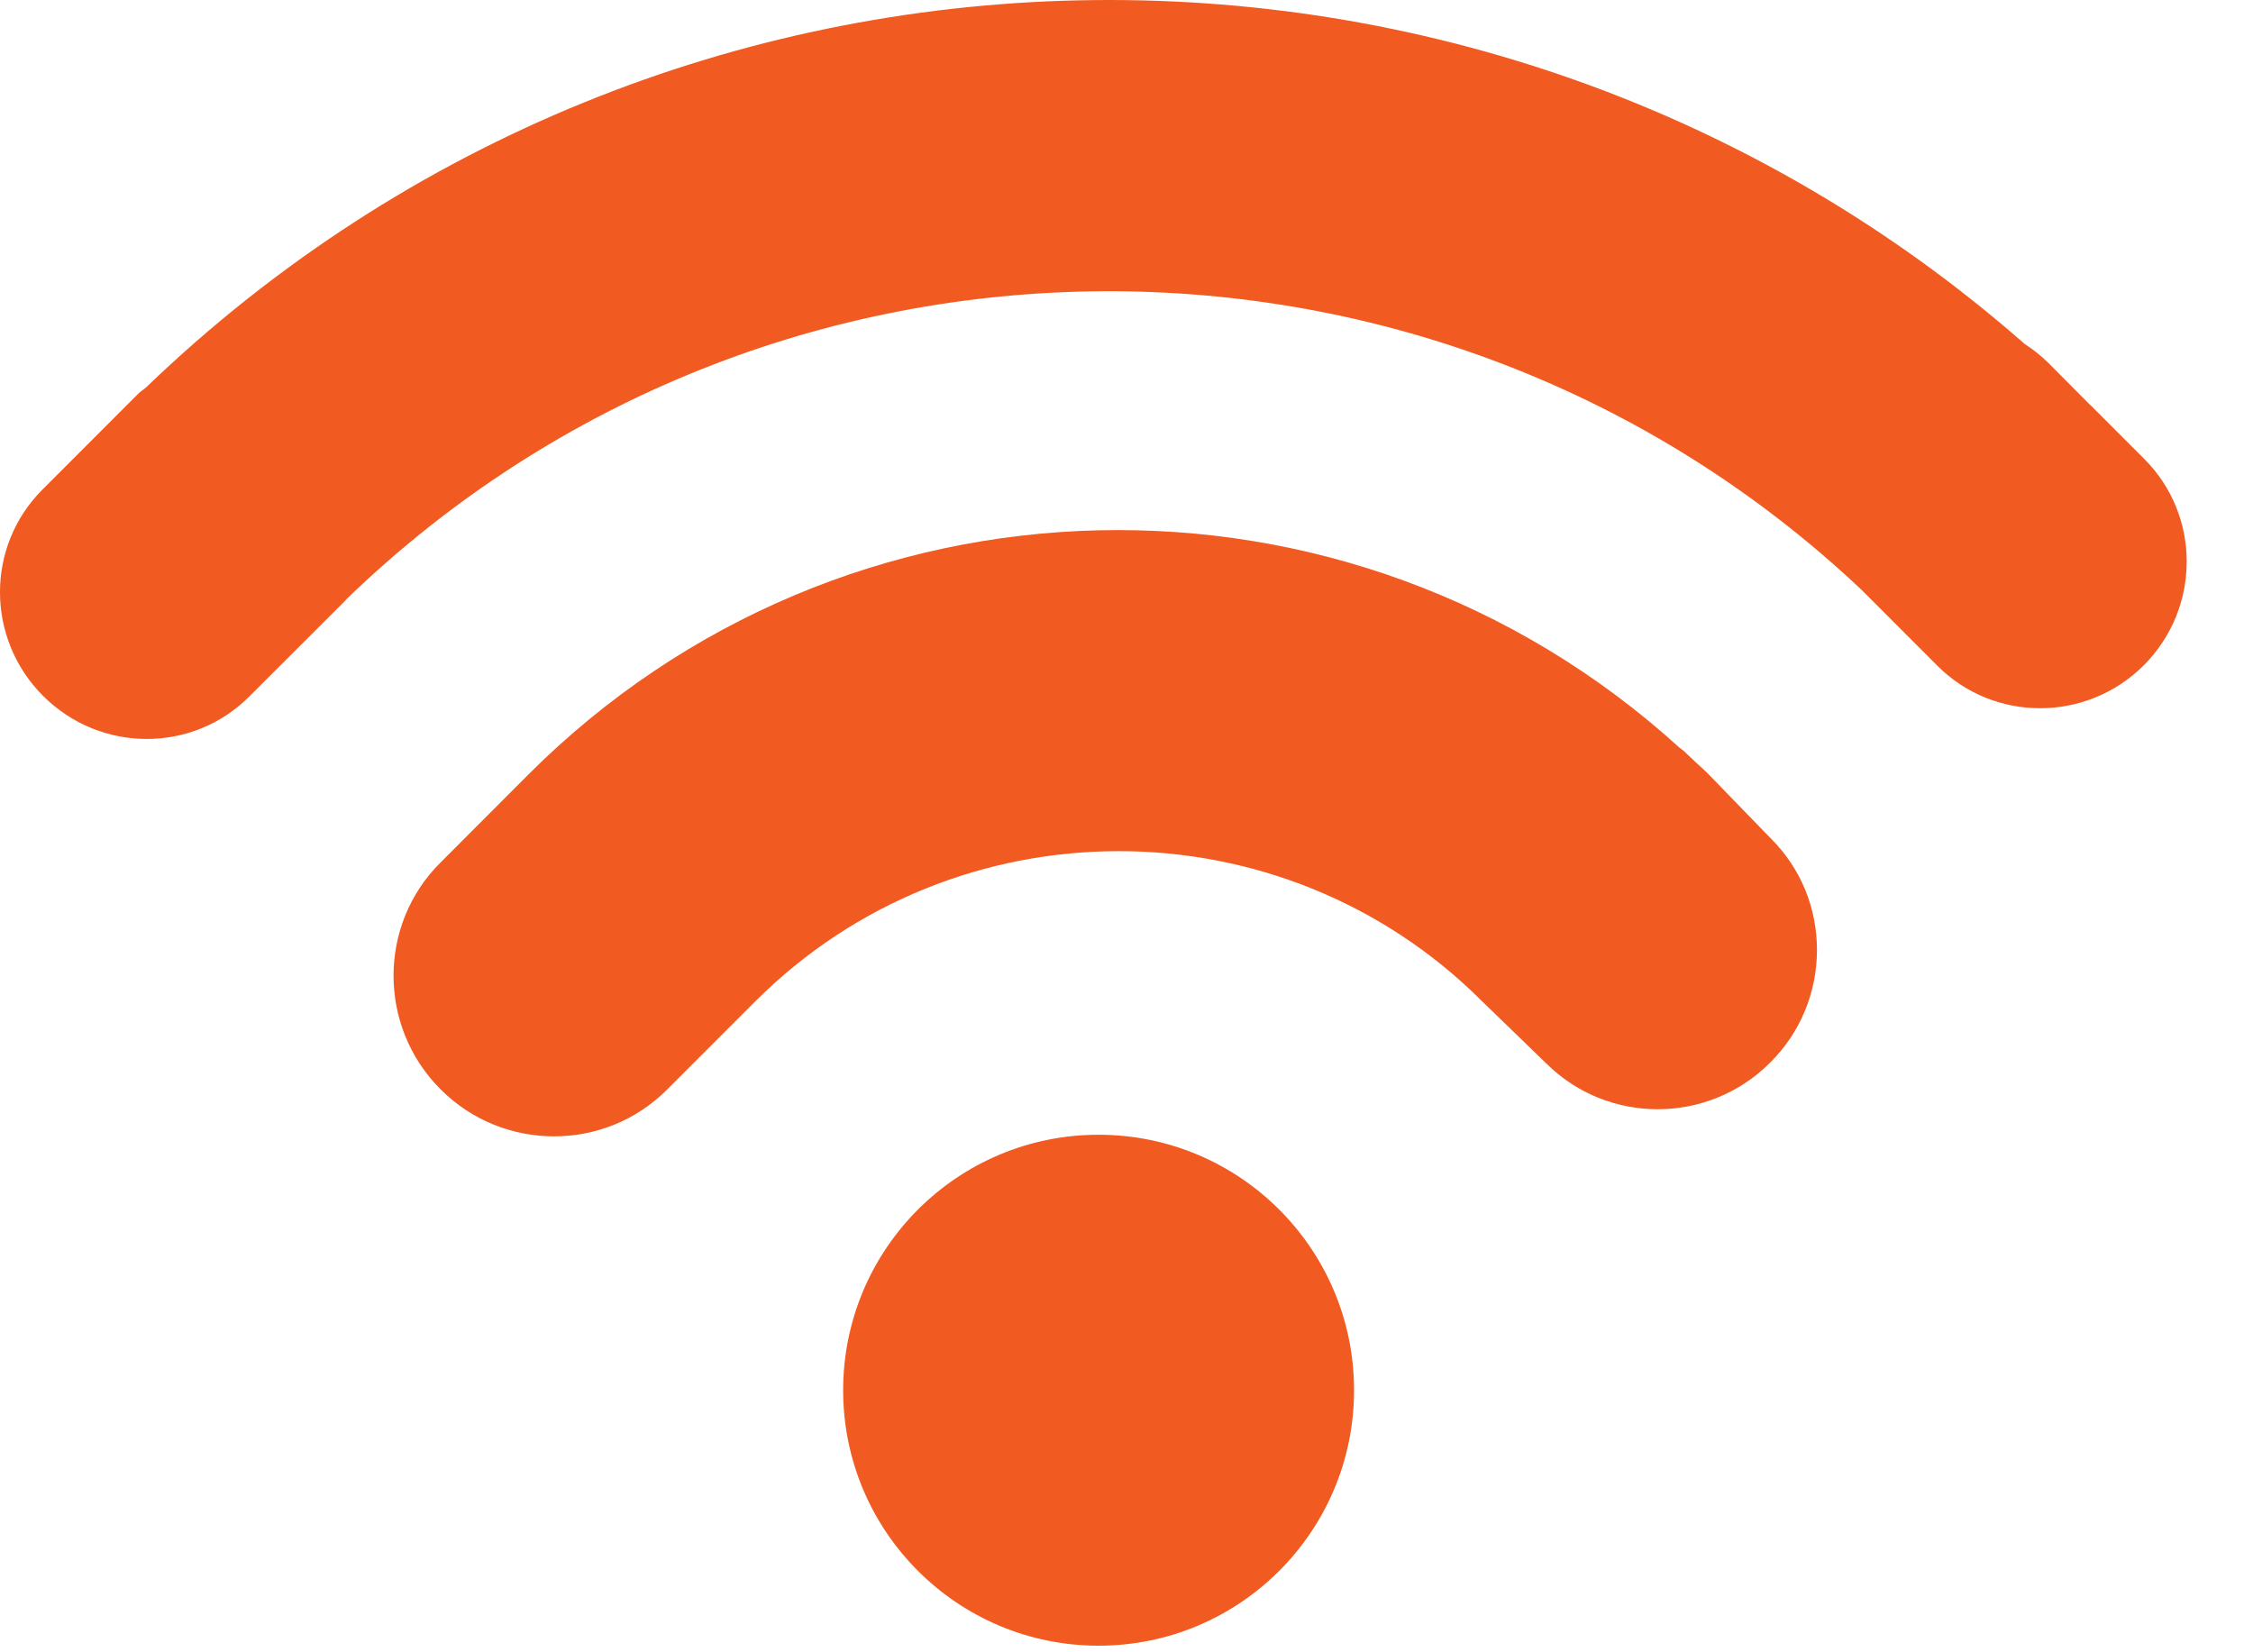
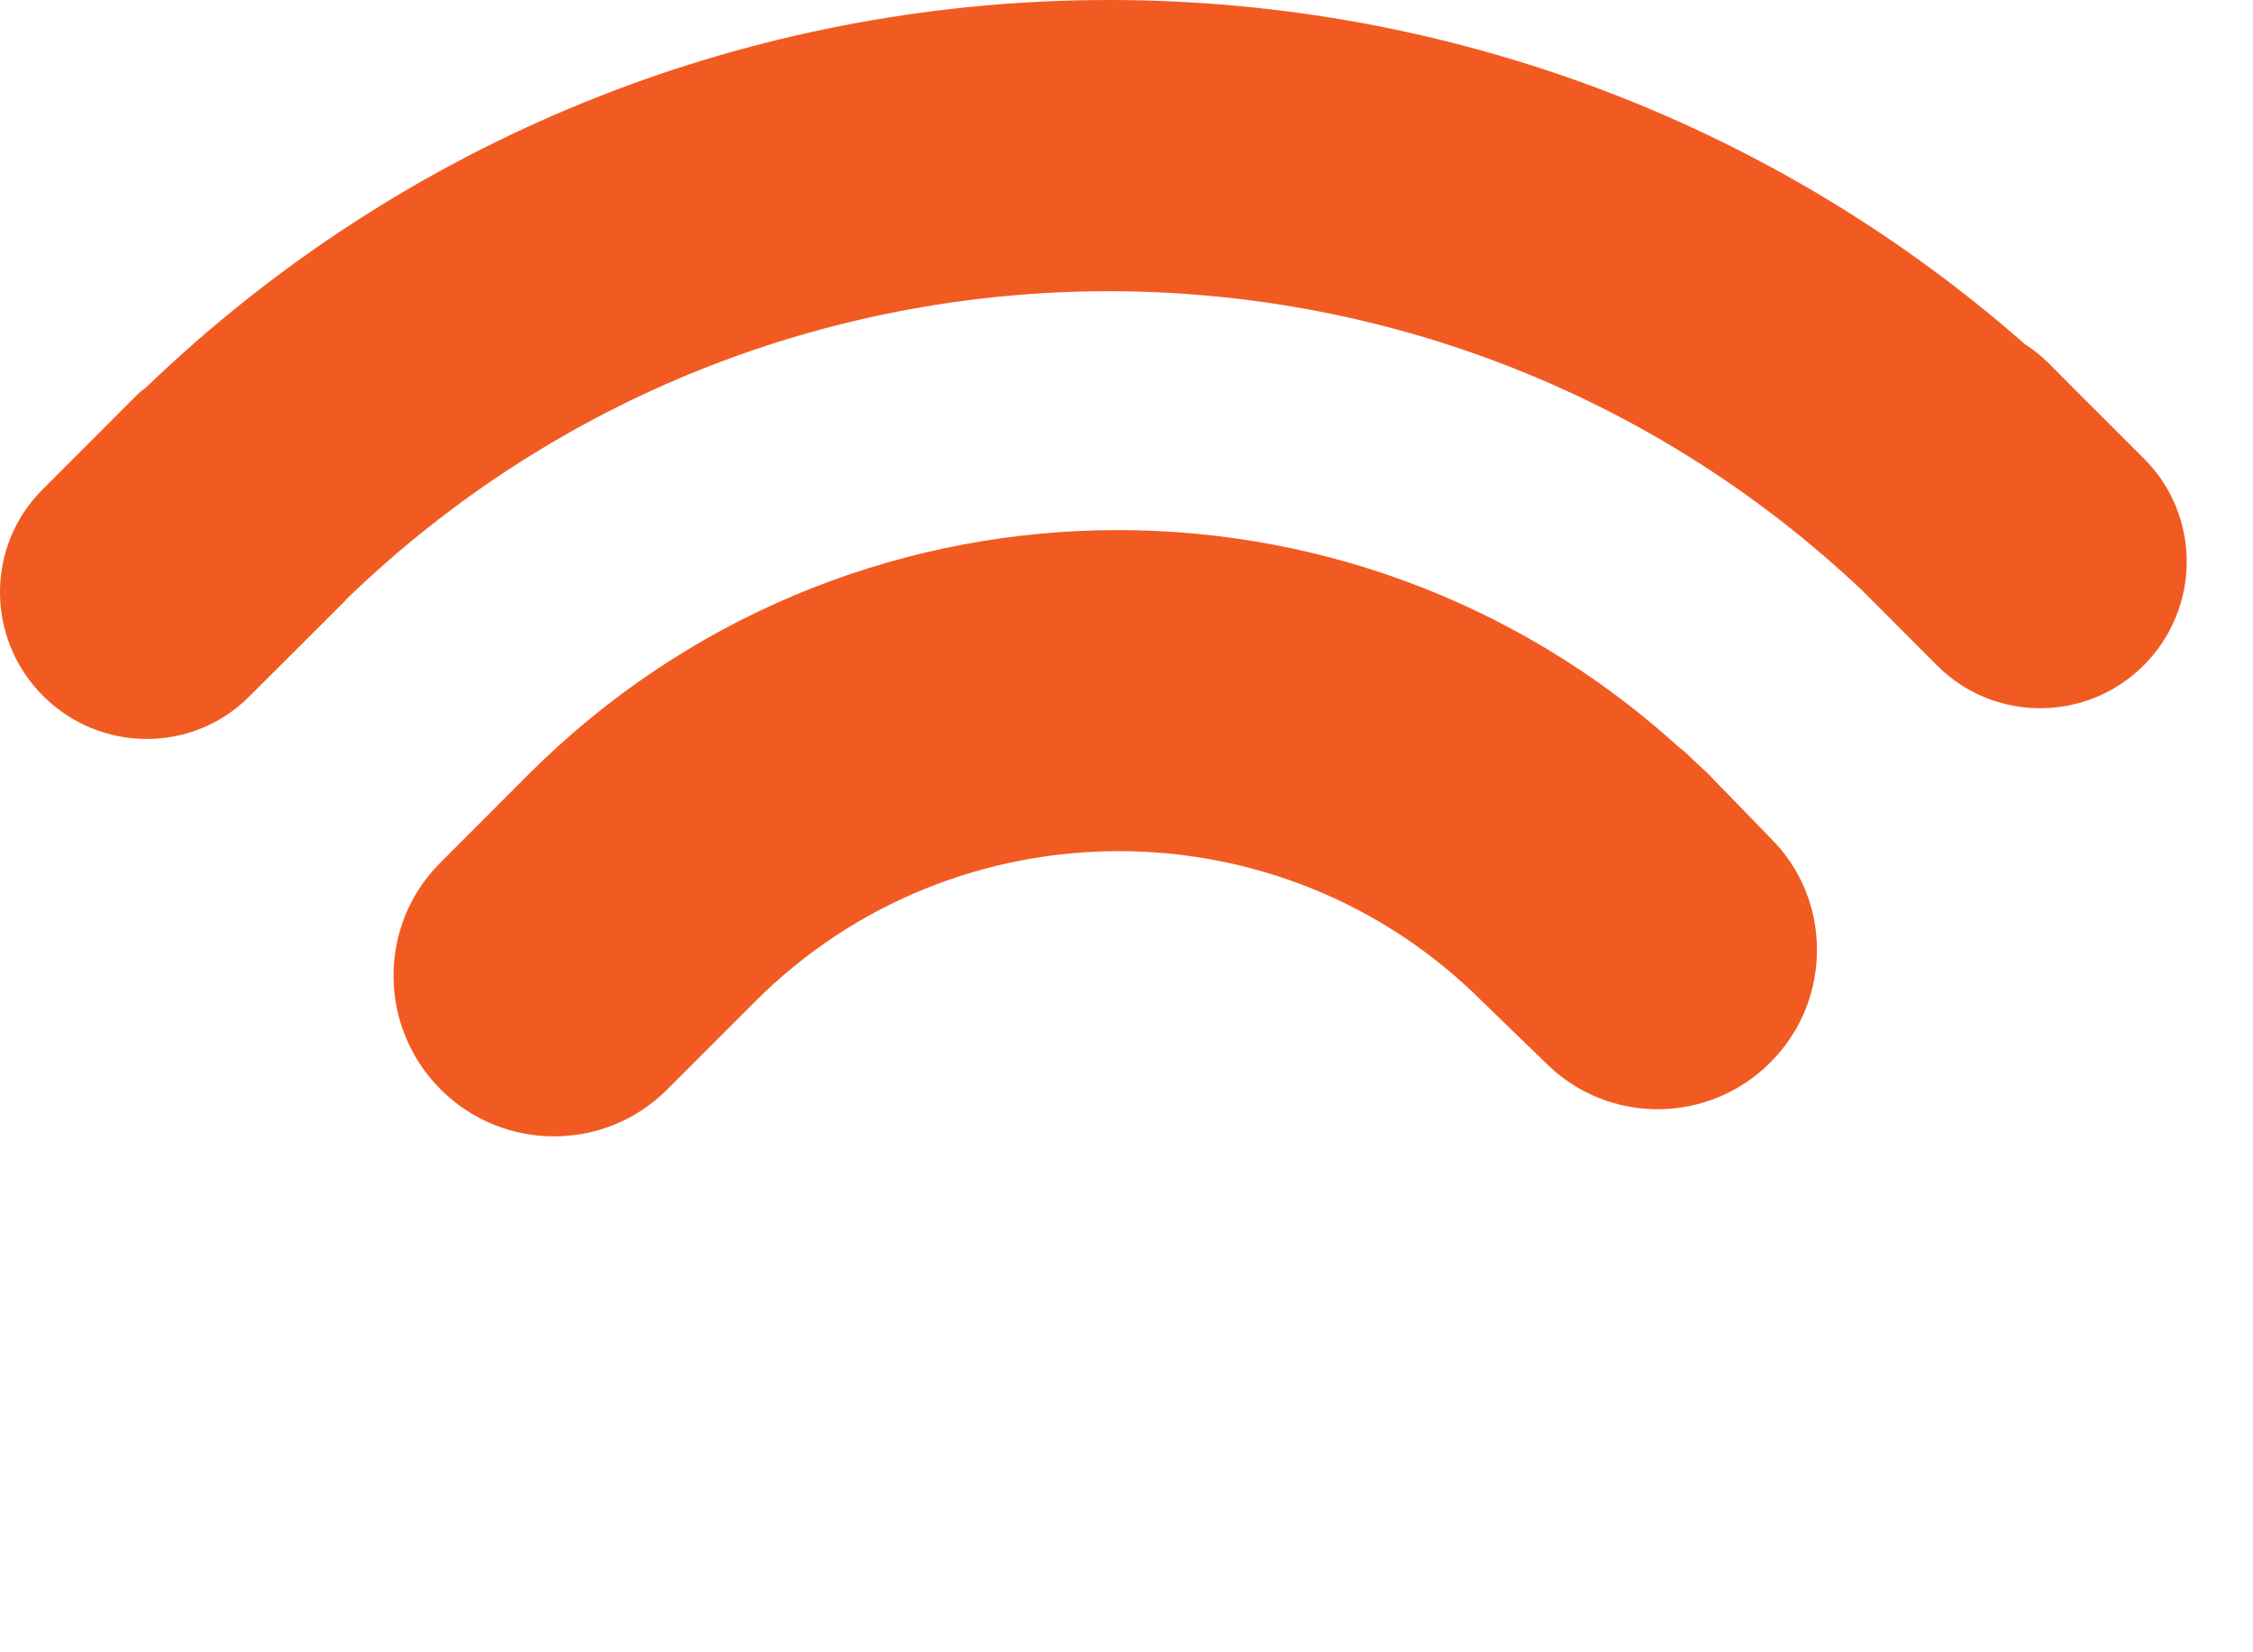
<svg xmlns="http://www.w3.org/2000/svg" width="30" height="22" viewBox="0 0 30 22" fill="none">
-   <path d="M14.628 21.912C16.507 21.912 18.03 20.389 18.03 18.511C18.03 16.632 16.507 15.109 14.628 15.109C12.749 15.109 11.227 16.632 11.227 18.511C11.227 20.389 12.749 21.912 14.628 21.912Z" fill="#F15B22" />
  <path d="M22.756 10.315C22.706 10.263 22.652 10.217 22.601 10.169L22.448 10.025C22.423 9.998 22.395 9.979 22.362 9.954C17.964 5.957 11.232 6.116 7.034 10.314L6.542 10.807L5.861 11.489C5.03 12.319 5.035 13.672 5.866 14.504C6.699 15.338 8.052 15.339 8.881 14.509L10.056 13.334C12.725 10.666 17.068 10.666 19.736 13.333L20.584 14.154C21.406 14.976 22.747 14.975 23.572 14.147C23.972 13.749 24.192 13.218 24.194 12.653C24.195 12.09 23.978 11.559 23.578 11.162L22.756 10.315Z" fill="#F15B22" />
  <path d="M28.552 6.11L27.845 5.403C27.843 5.401 27.841 5.396 27.835 5.395L27.277 4.834C27.179 4.737 27.073 4.653 26.96 4.58C19.791 -1.714 8.887 -1.52 1.946 5.157C1.913 5.187 1.875 5.208 1.841 5.242L0.565 6.519C-0.192 7.275 -0.188 8.505 0.574 9.266C1.334 10.026 2.563 10.032 3.32 9.273L4.596 7.999C4.605 7.988 4.612 7.978 4.62 7.971C10.233 2.549 19.137 2.515 24.794 7.86L25.798 8.865C26.554 9.621 27.786 9.618 28.546 8.858C29.305 8.097 29.308 6.866 28.552 6.11Z" fill="#F15B22" />
</svg>